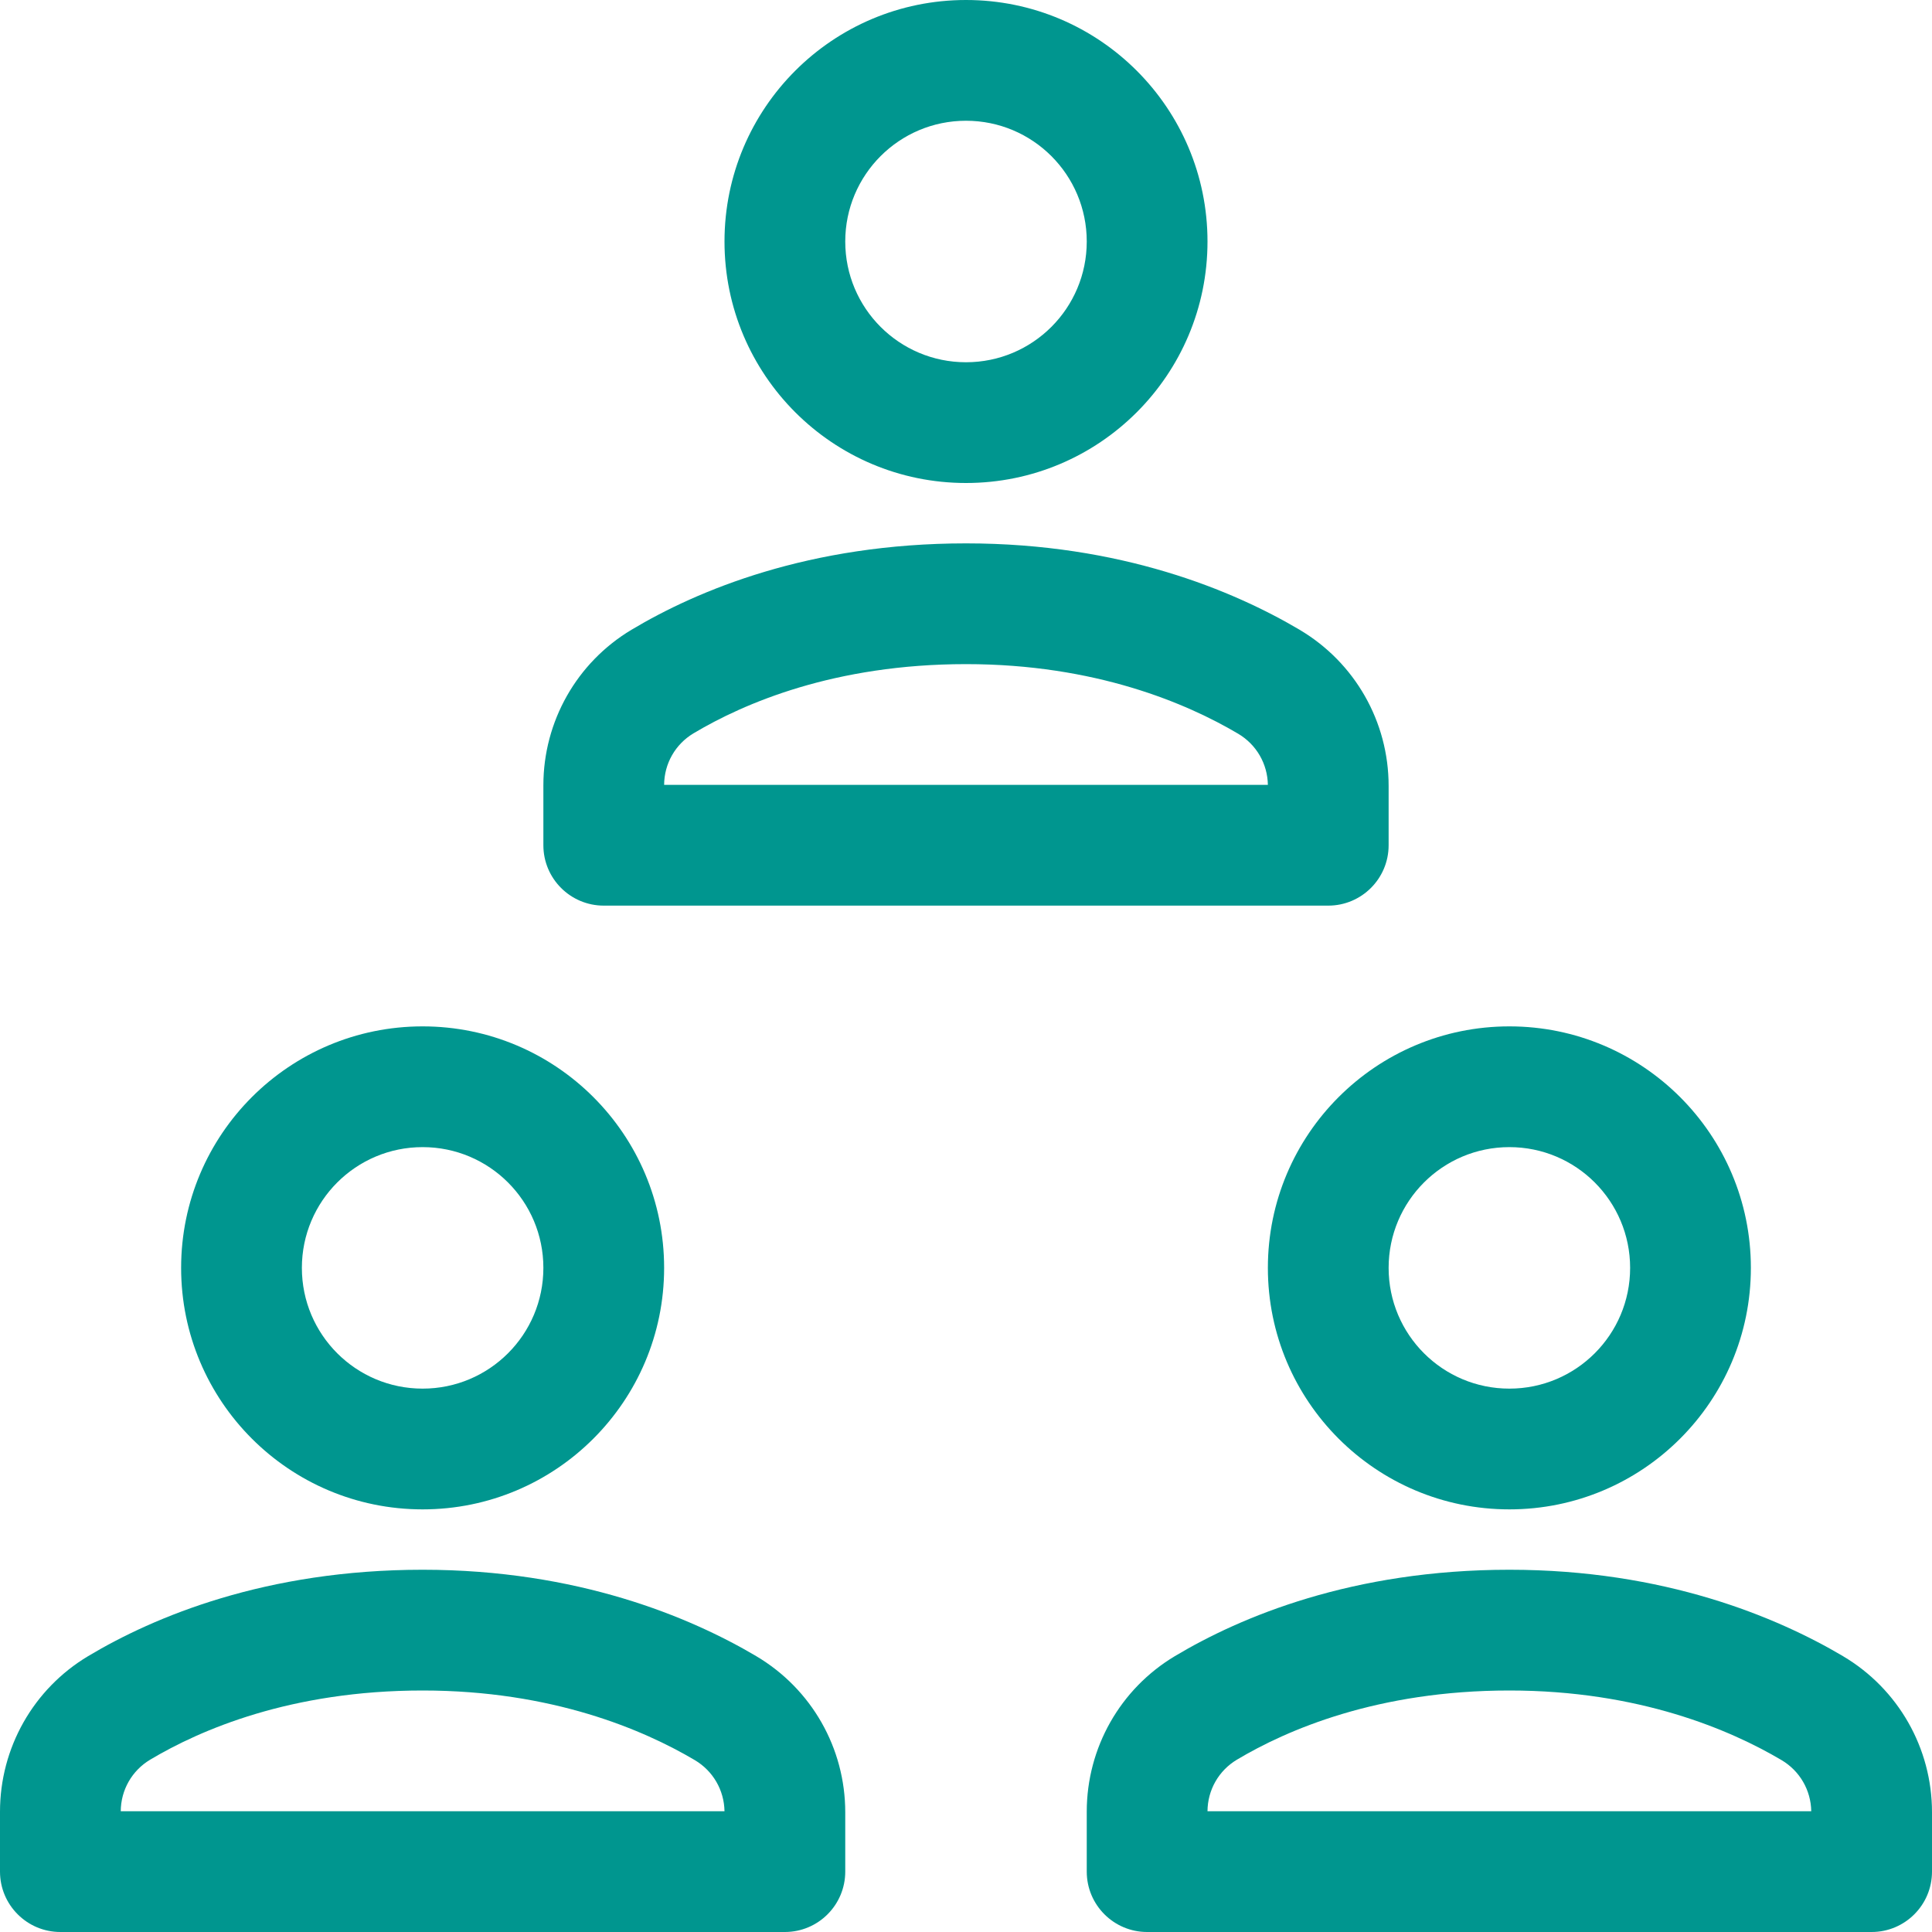
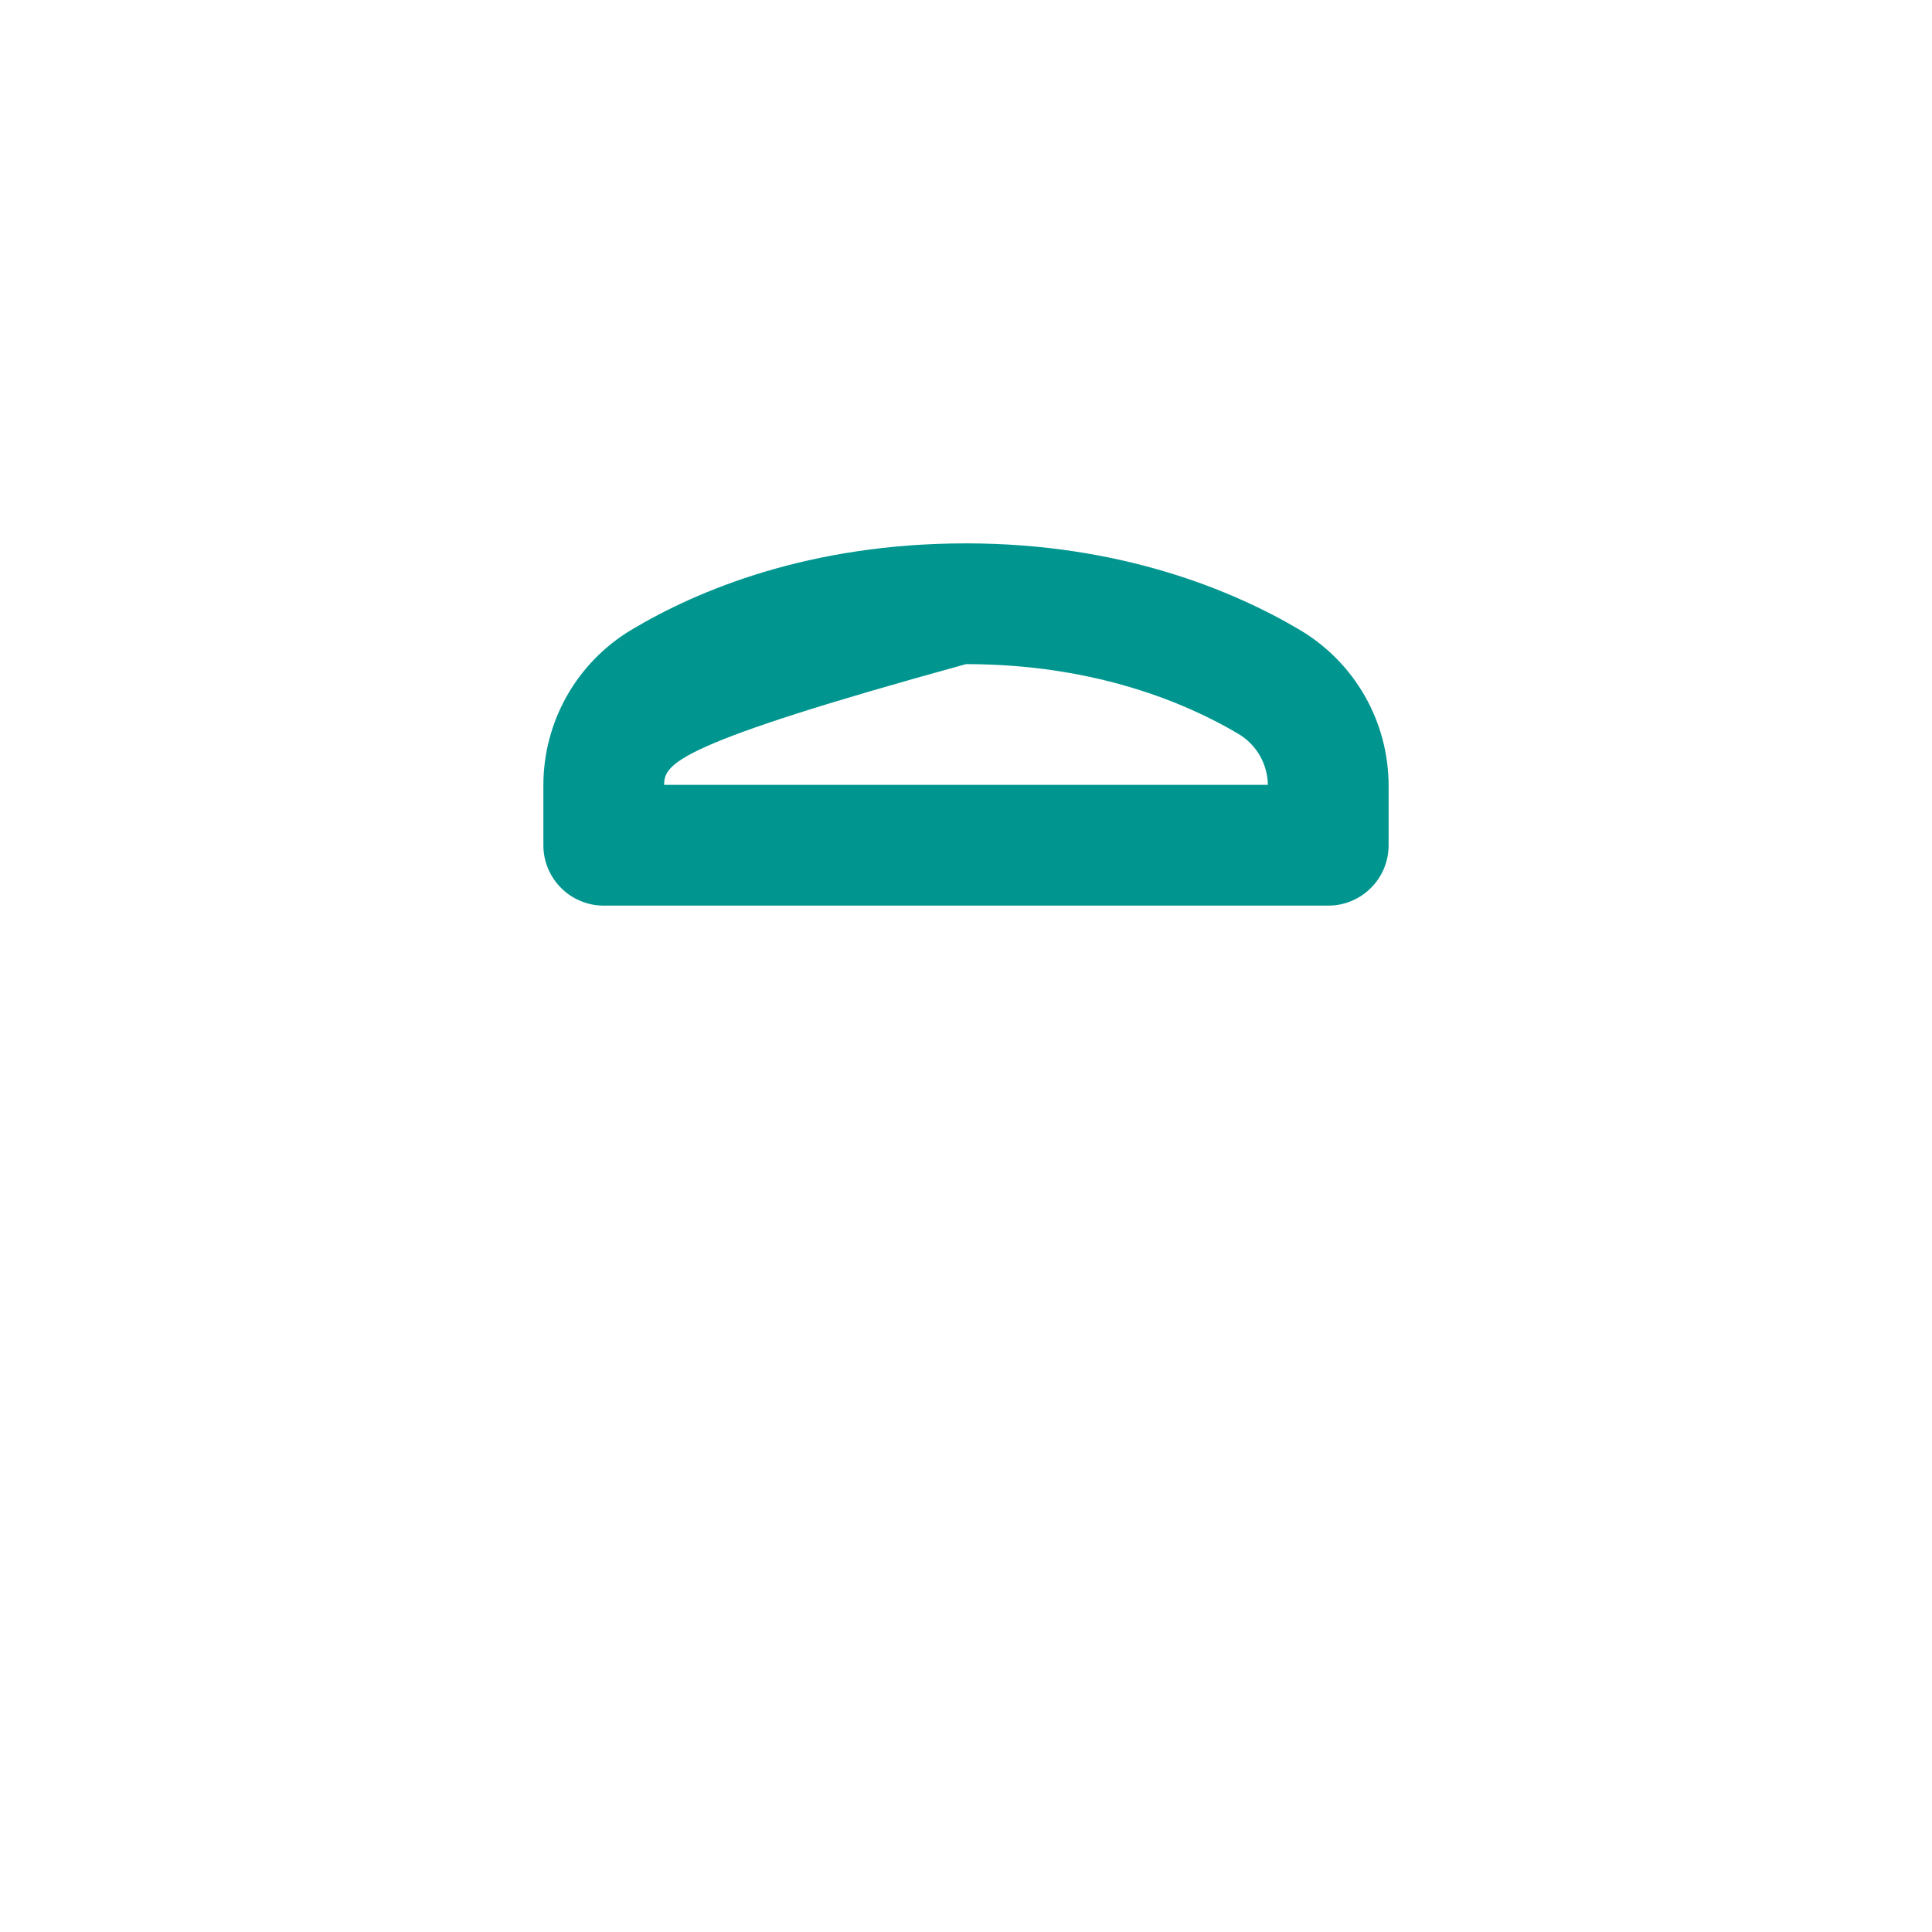
<svg xmlns="http://www.w3.org/2000/svg" id="Layer_1" data-name="Layer 1" viewBox="0 0 32 32">
-   <path fill-rule="evenodd" clip-rule="evenodd" d="M16 0C13.791 0 12 1.791 12 4C12 6.209 13.791 8 16 8C18.209 8 20 6.209 20 4C20 1.791 18.209 0 16 0ZM14 4C14 2.895 14.895 2 16 2C17.105 2 18 2.895 18 4C18 5.105 17.105 6 16 6C14.895 6 14 5.105 14 4Z" fill="#00968F" />
-   <path fill-rule="evenodd" clip-rule="evenodd" d="M10.461 10.43C11.553 9.777 13.404 9 16 9C18.569 9 20.429 9.783 21.526 10.431L21.527 10.432C22.442 10.974 23 11.954 23 13.017V14C23 14.552 22.552 15 22 15H10C9.448 15 9 14.552 9 14V13.007C9 11.951 9.552 10.973 10.461 10.43ZM16 11C13.82 11 12.32 11.649 11.487 12.146C11.186 12.326 11.002 12.647 11 13H21C20.994 12.65 20.81 12.332 20.508 12.153C19.659 11.651 18.146 11 16 11Z" fill="#00968F" />
-   <path fill-rule="evenodd" clip-rule="evenodd" d="M7 17C4.791 17 3 18.791 3 21C3 23.209 4.791 25 7 25C9.209 25 11 23.209 11 21C11 18.791 9.209 17 7 17ZM5 21C5 19.895 5.895 19 7 19C8.105 19 9 19.895 9 21C9 22.105 8.105 23 7 23C5.895 23 5 22.105 5 21Z" fill="#00968F" />
-   <path fill-rule="evenodd" clip-rule="evenodd" d="M25 17C22.791 17 21 18.791 21 21C21 23.209 22.791 25 25 25C27.209 25 29 23.209 29 21C29 18.791 27.209 17 25 17ZM23 21C23 19.895 23.895 19 25 19C26.105 19 27 19.895 27 21C27 22.105 26.105 23 25 23C23.895 23 23 22.105 23 21Z" fill="#00968F" />
-   <path fill-rule="evenodd" clip-rule="evenodd" d="M7 26C4.404 26 2.553 26.777 1.461 27.43C0.552 27.973 0 28.951 0 30.007V31C0 31.552 0.448 32 1 32H13C13.552 32 14 31.552 14 31V30.017C14 28.954 13.442 27.974 12.527 27.432L12.526 27.431C11.429 26.783 9.569 26 7 26ZM2.487 29.146C3.32 28.649 4.82 28 7 28C9.146 28 10.659 28.651 11.508 29.153C11.81 29.332 11.994 29.65 12 30H2C2.002 29.647 2.186 29.326 2.487 29.146Z" fill="#00968F" />
-   <path fill-rule="evenodd" clip-rule="evenodd" d="M19.461 27.43C20.553 26.777 22.404 26 25 26C27.569 26 29.429 26.783 30.526 27.431L30.527 27.432C31.442 27.974 32 28.954 32 30.017V31C32 31.552 31.552 32 31 32H19C18.448 32 18 31.552 18 31V30.007C18 28.951 18.552 27.973 19.461 27.43ZM25 28C22.82 28 21.32 28.649 20.487 29.146C20.186 29.326 20.002 29.647 20 30H30C29.994 29.65 29.81 29.332 29.508 29.153C28.659 28.651 27.146 28 25 28Z" fill="#00968F" />
+   <path fill-rule="evenodd" clip-rule="evenodd" d="M10.461 10.43C11.553 9.777 13.404 9 16 9C18.569 9 20.429 9.783 21.526 10.431L21.527 10.432C22.442 10.974 23 11.954 23 13.017V14C23 14.552 22.552 15 22 15H10C9.448 15 9 14.552 9 14V13.007C9 11.951 9.552 10.973 10.461 10.43ZM16 11C11.186 12.326 11.002 12.647 11 13H21C20.994 12.65 20.81 12.332 20.508 12.153C19.659 11.651 18.146 11 16 11Z" fill="#00968F" />
</svg>